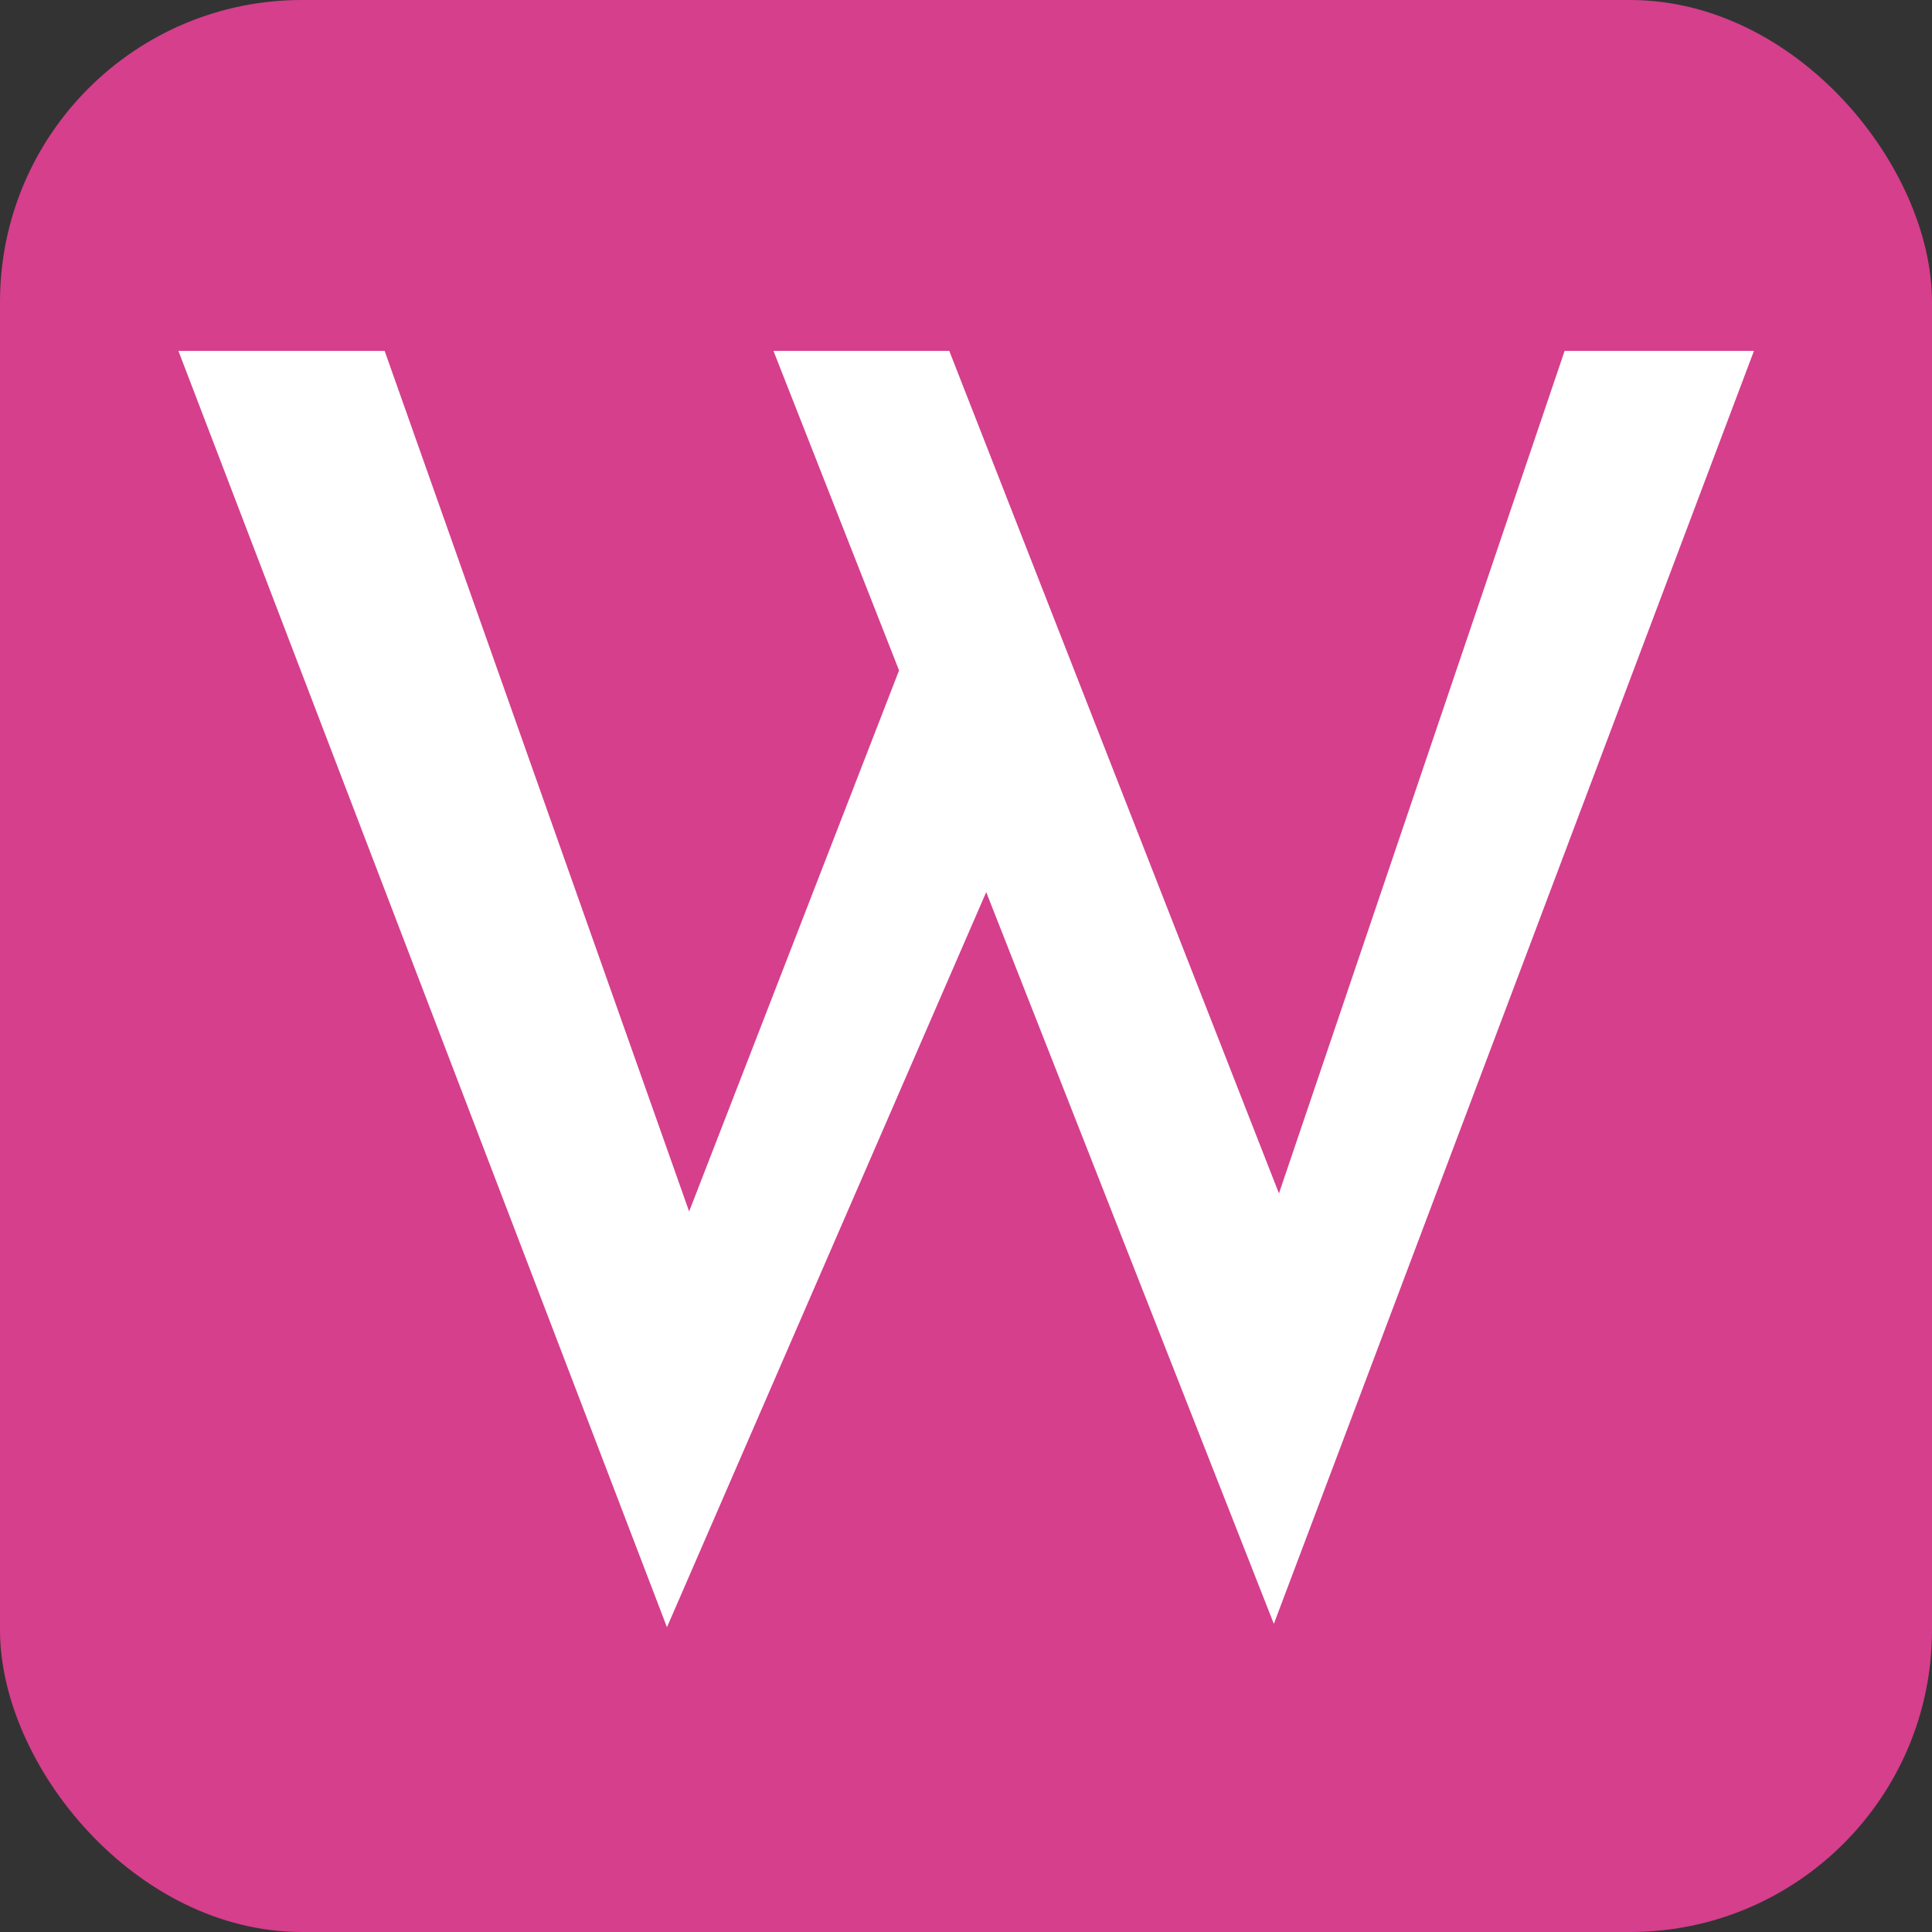
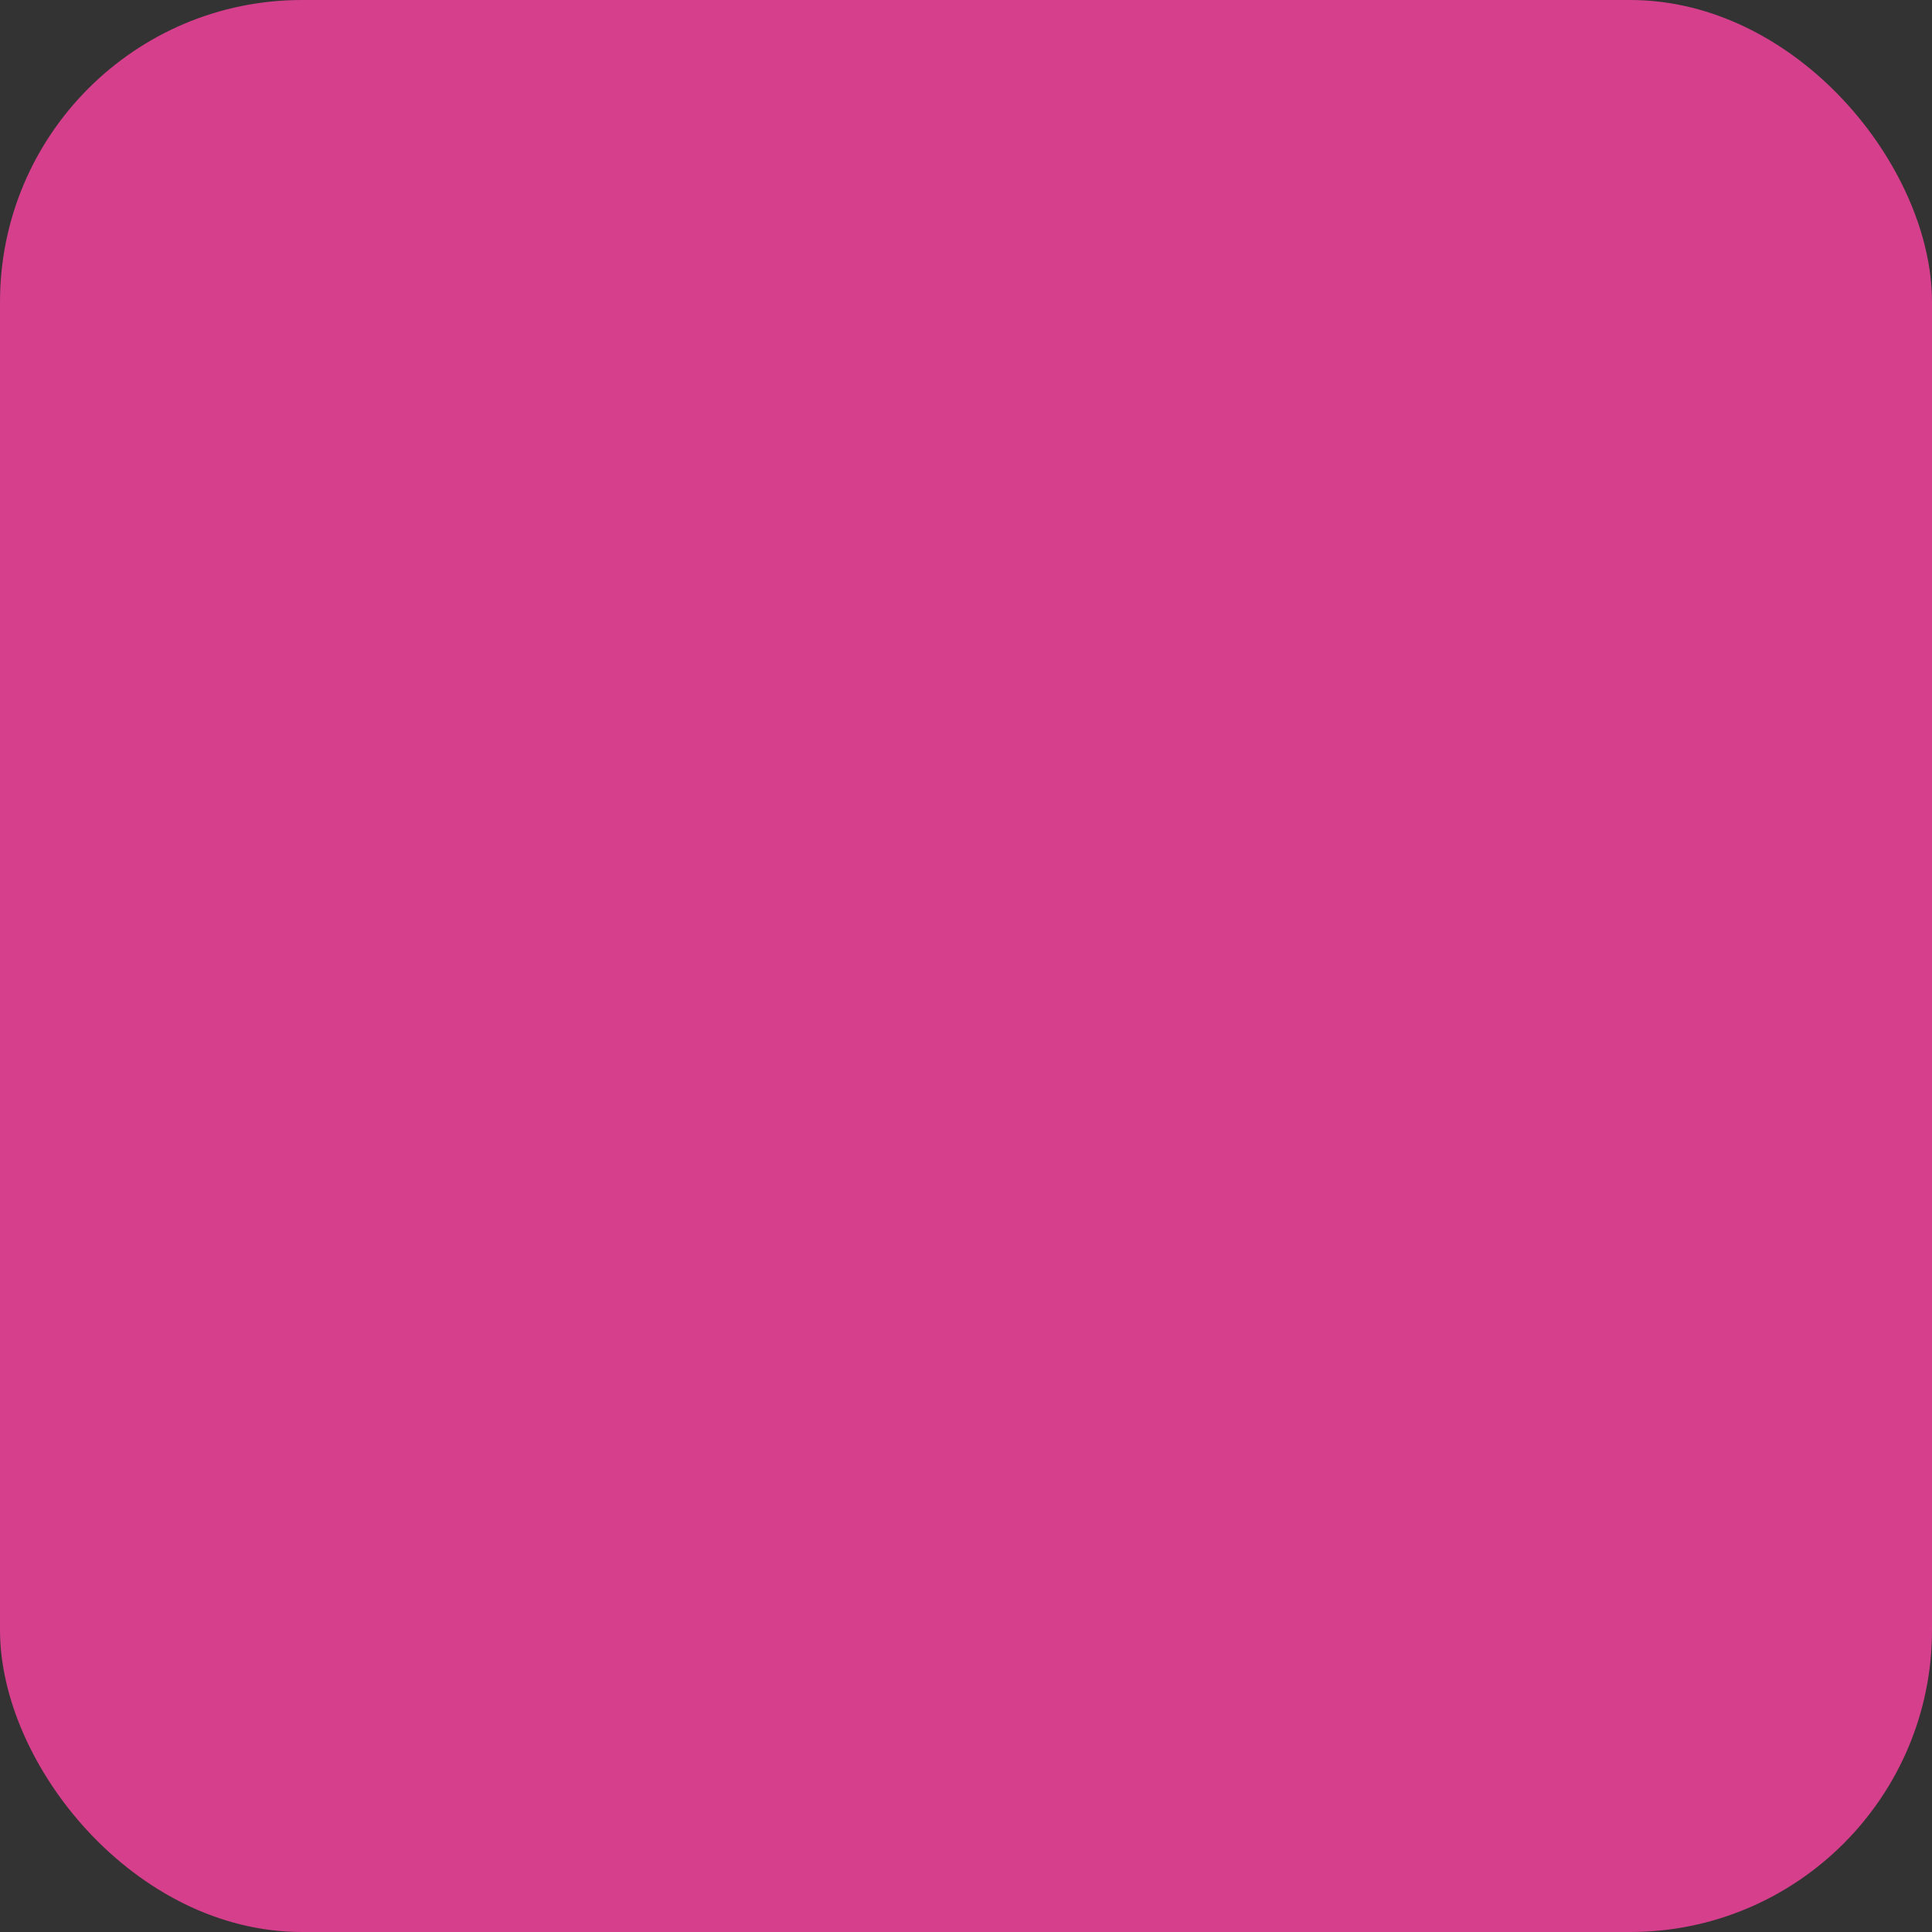
<svg xmlns="http://www.w3.org/2000/svg" width="32" height="32" viewBox="0 0 32 32" fill="none">
  <rect x="0" y="0" width="32" height="32" fill="#333333" stroke="none" />
  <rect width="32" height="32" rx="5" fill="#D53F8C" />
-   <path d="M2.955 5.812H6.371L11.691 20.848L11.187 20.652L15.163 10.404L16.507 14.38L11.047 26.952L2.955 5.812ZM12.811 5.812H15.723L21.519 20.624L20.931 20.512L25.915 5.812H29.051L21.099 26.896L12.811 5.812Z" fill="white" />
</svg>